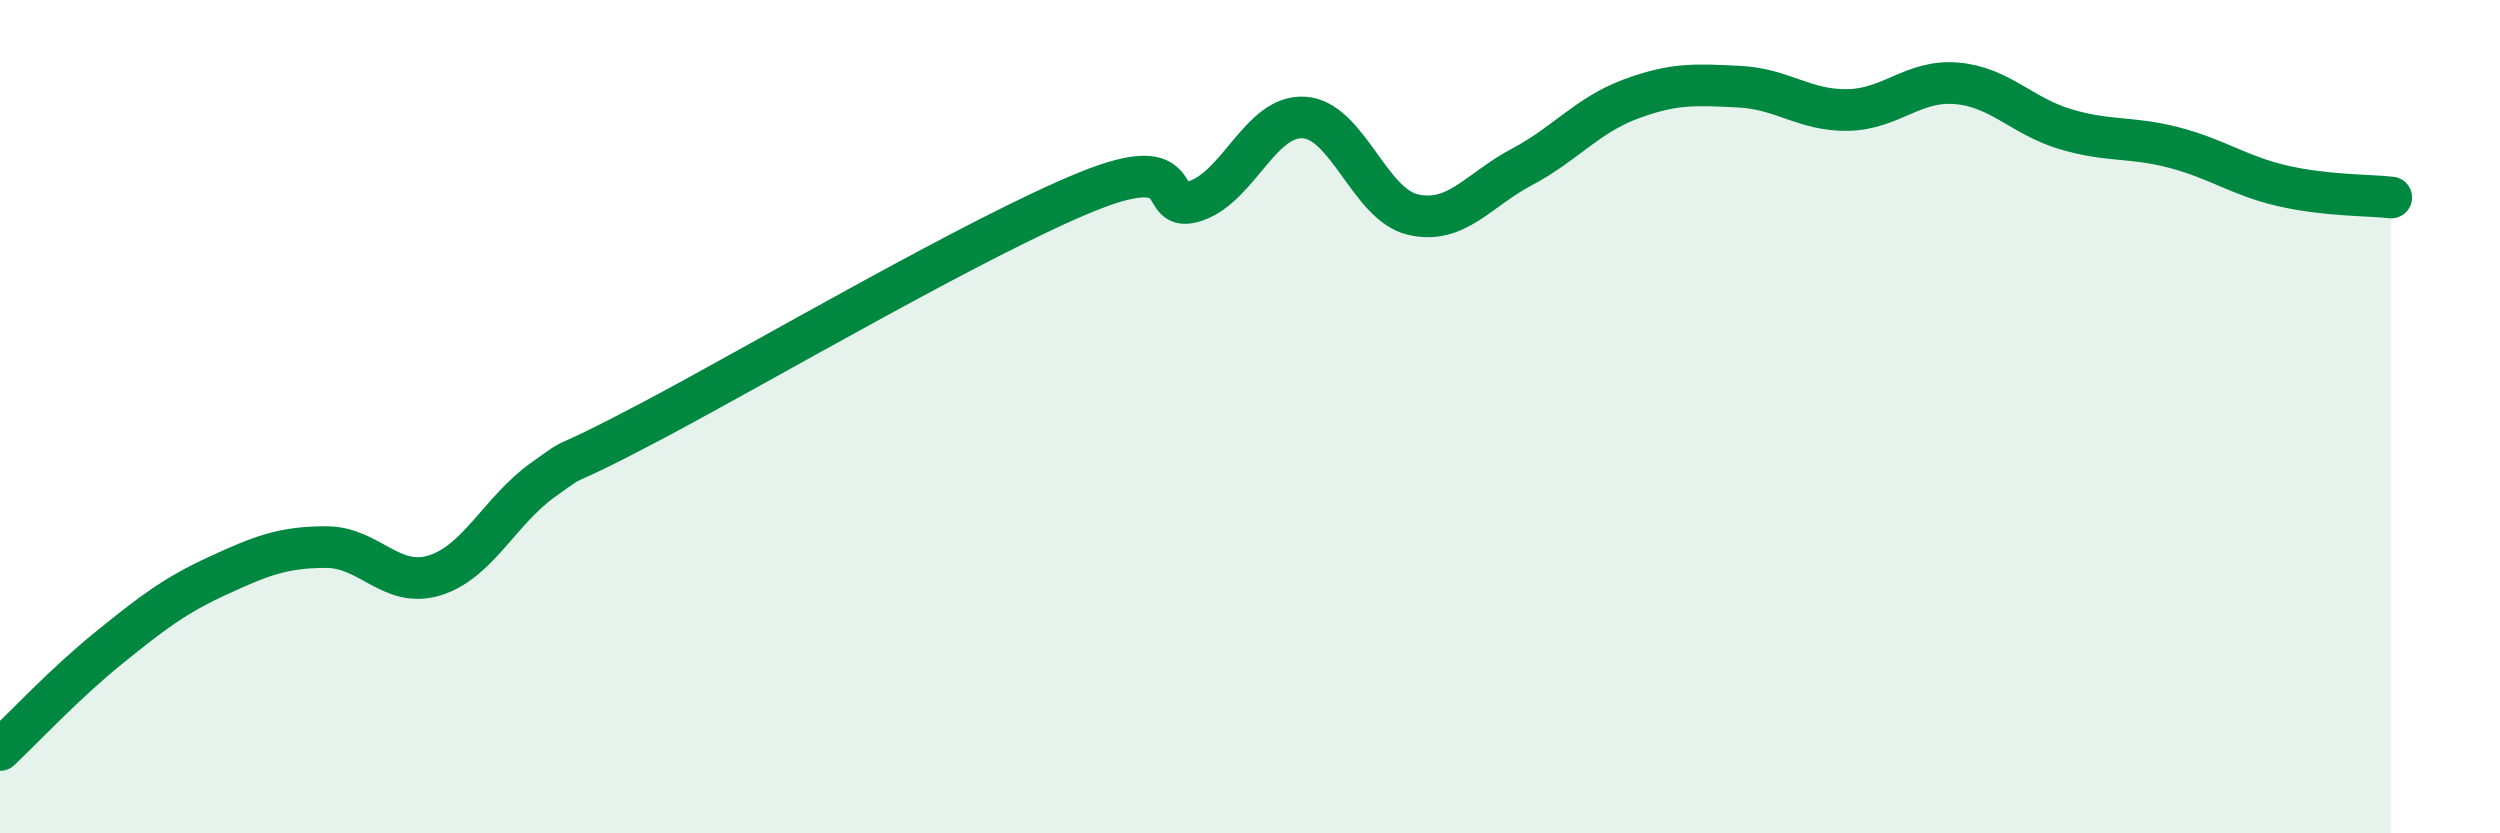
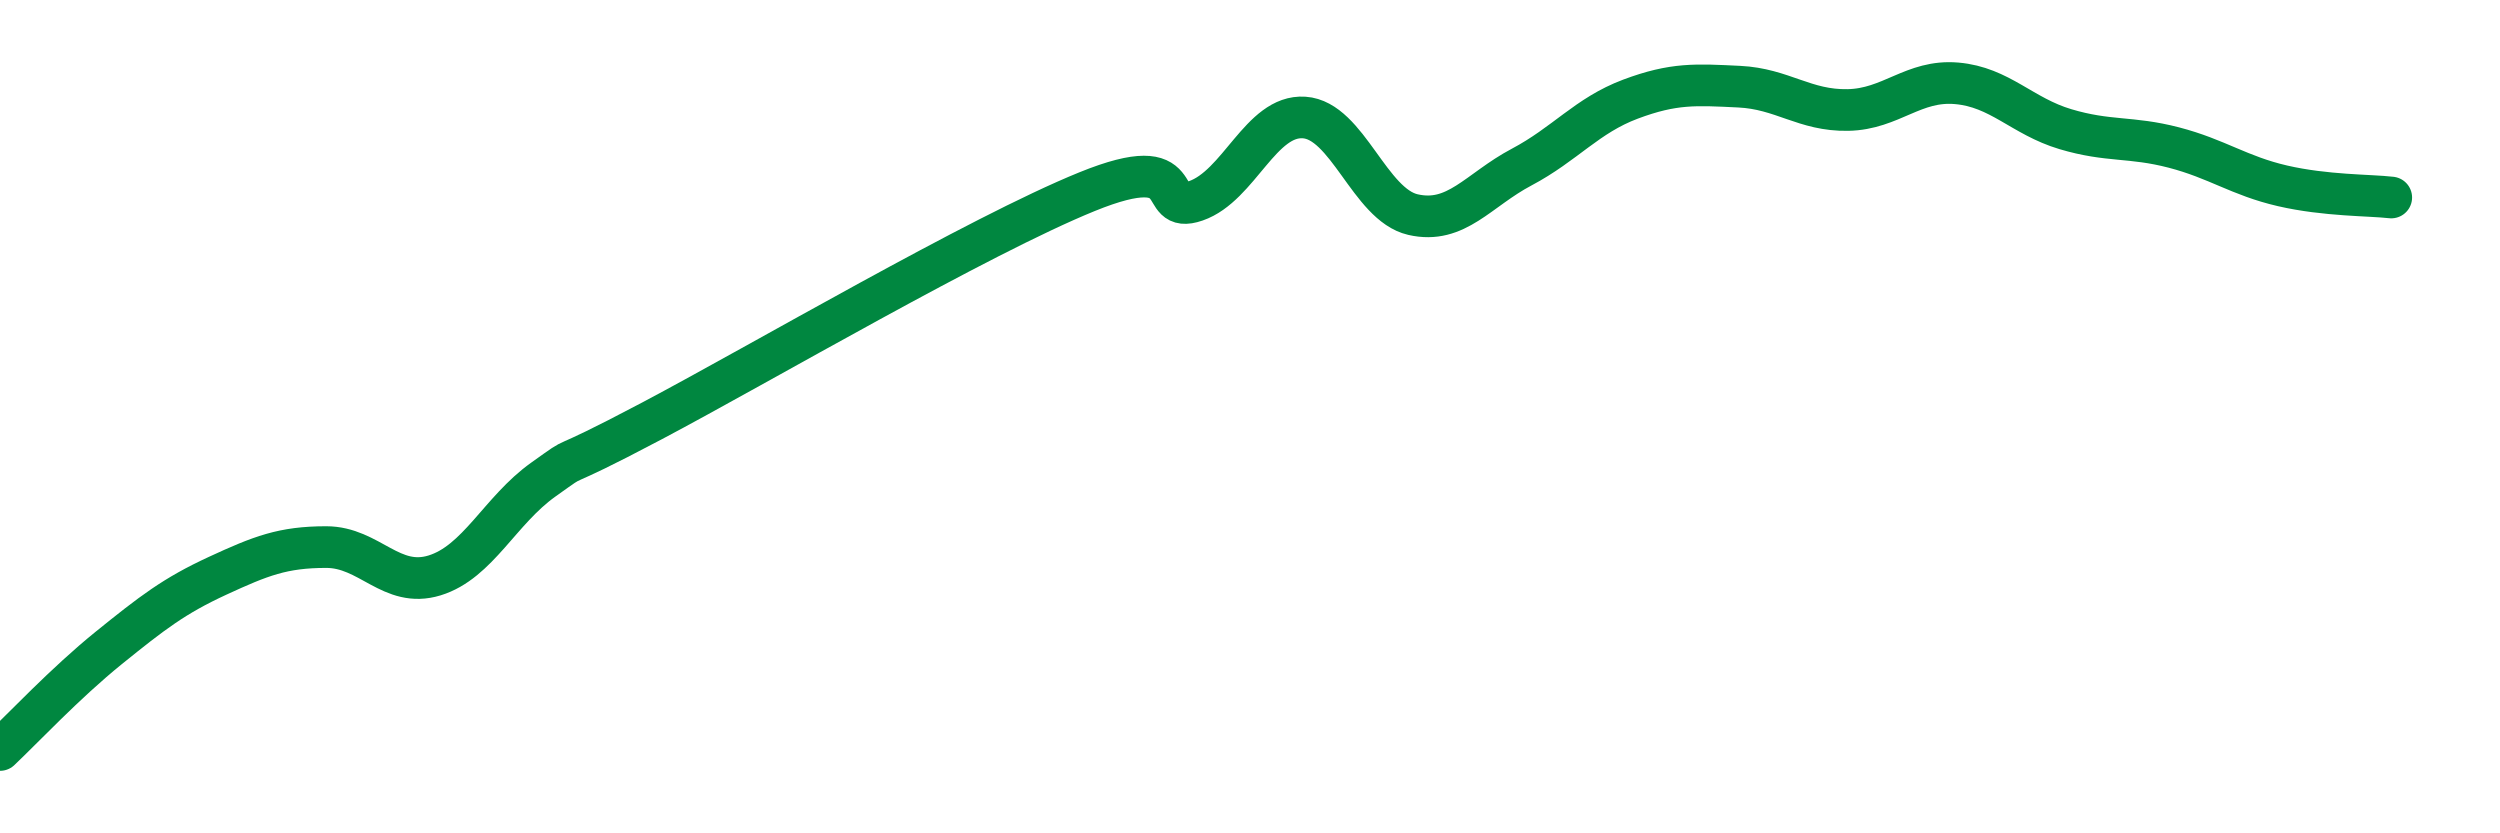
<svg xmlns="http://www.w3.org/2000/svg" width="60" height="20" viewBox="0 0 60 20">
-   <path d="M 0,18 C 0.52,17.51 1.57,16.39 2.61,15.55 C 3.65,14.71 4.18,14.3 5.22,13.82 C 6.26,13.34 6.79,13.13 7.83,13.13 C 8.87,13.13 9.39,14.13 10.43,13.81 C 11.47,13.49 12,12.25 13.04,11.51 C 14.08,10.77 13.04,11.48 15.65,10.1 C 18.26,8.72 23.48,5.66 26.09,4.6 C 28.7,3.54 27.66,5.18 28.7,4.82 C 29.74,4.46 30.26,2.75 31.3,2.82 C 32.34,2.89 32.87,4.91 33.91,5.15 C 34.95,5.39 35.48,4.56 36.52,4.01 C 37.56,3.46 38.09,2.77 39.13,2.38 C 40.17,1.99 40.7,2.03 41.74,2.08 C 42.78,2.13 43.31,2.66 44.35,2.64 C 45.39,2.62 45.92,1.91 46.96,2 C 48,2.09 48.53,2.79 49.57,3.1 C 50.61,3.41 51.13,3.27 52.17,3.54 C 53.21,3.81 53.74,4.22 54.78,4.46 C 55.82,4.7 56.87,4.68 57.39,4.74L57.39 20L0 20Z" fill="#008740" opacity="0.1" stroke-linecap="round" stroke-linejoin="round" />
  <path d="M 0,18 C 0.52,17.51 1.57,16.39 2.61,15.55 C 3.65,14.71 4.18,14.3 5.22,13.82 C 6.26,13.34 6.79,13.13 7.83,13.13 C 8.87,13.13 9.39,14.13 10.43,13.81 C 11.47,13.49 12,12.25 13.04,11.51 C 14.08,10.77 13.04,11.48 15.65,10.1 C 18.26,8.72 23.48,5.66 26.09,4.6 C 28.7,3.54 27.66,5.18 28.7,4.82 C 29.74,4.46 30.26,2.75 31.3,2.82 C 32.34,2.89 32.87,4.91 33.91,5.15 C 34.95,5.39 35.48,4.56 36.52,4.01 C 37.56,3.46 38.09,2.77 39.13,2.38 C 40.17,1.99 40.7,2.03 41.74,2.08 C 42.78,2.13 43.31,2.66 44.35,2.64 C 45.39,2.62 45.92,1.91 46.96,2 C 48,2.09 48.53,2.79 49.57,3.1 C 50.61,3.41 51.13,3.27 52.17,3.54 C 53.21,3.81 53.74,4.22 54.78,4.46 C 55.82,4.7 56.87,4.68 57.39,4.74" stroke="#008740" stroke-width="1" fill="none" stroke-linecap="round" stroke-linejoin="round" />
</svg>